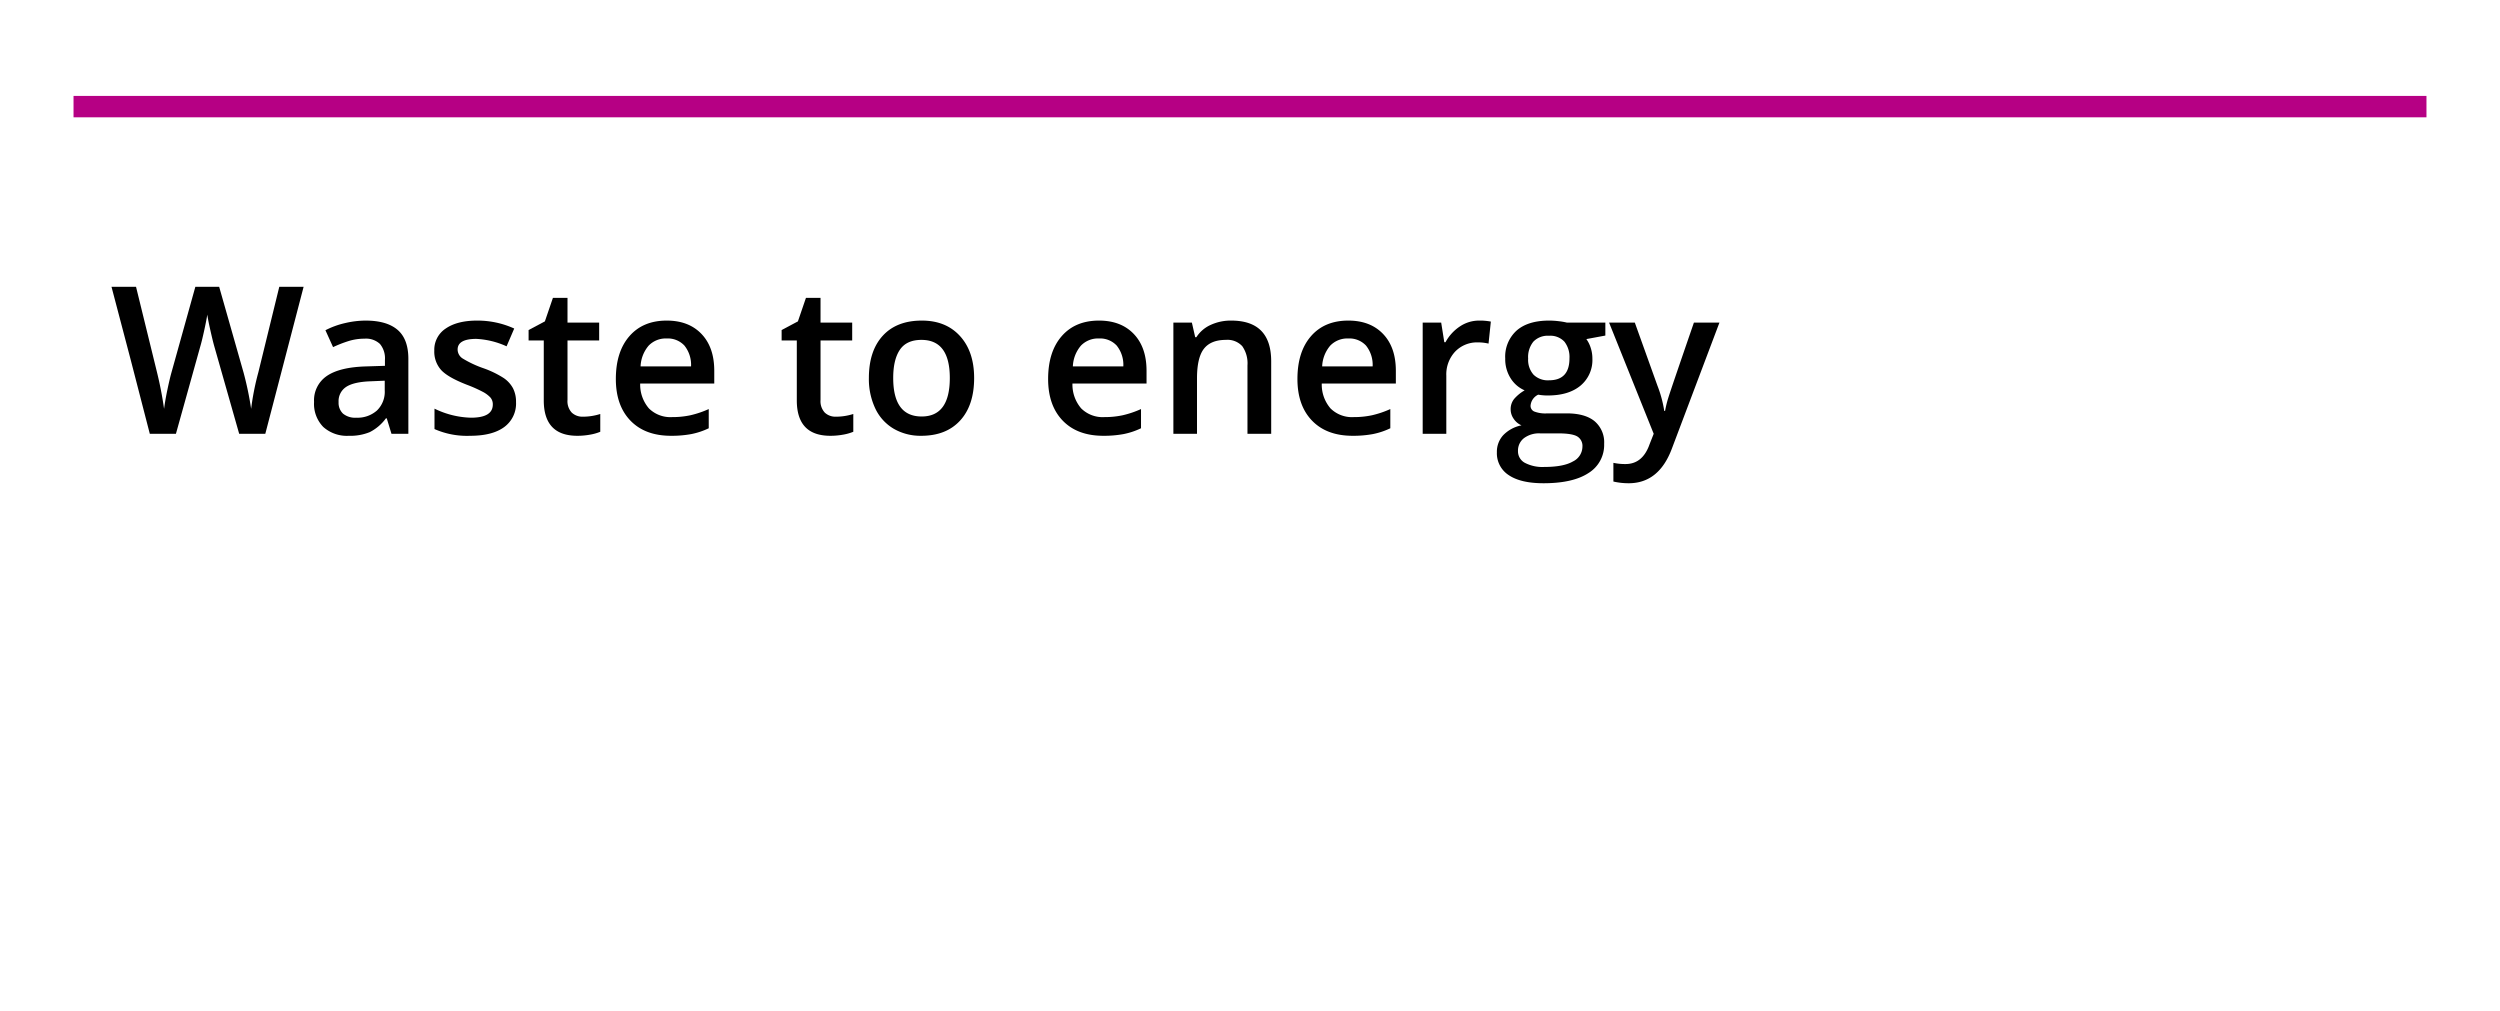
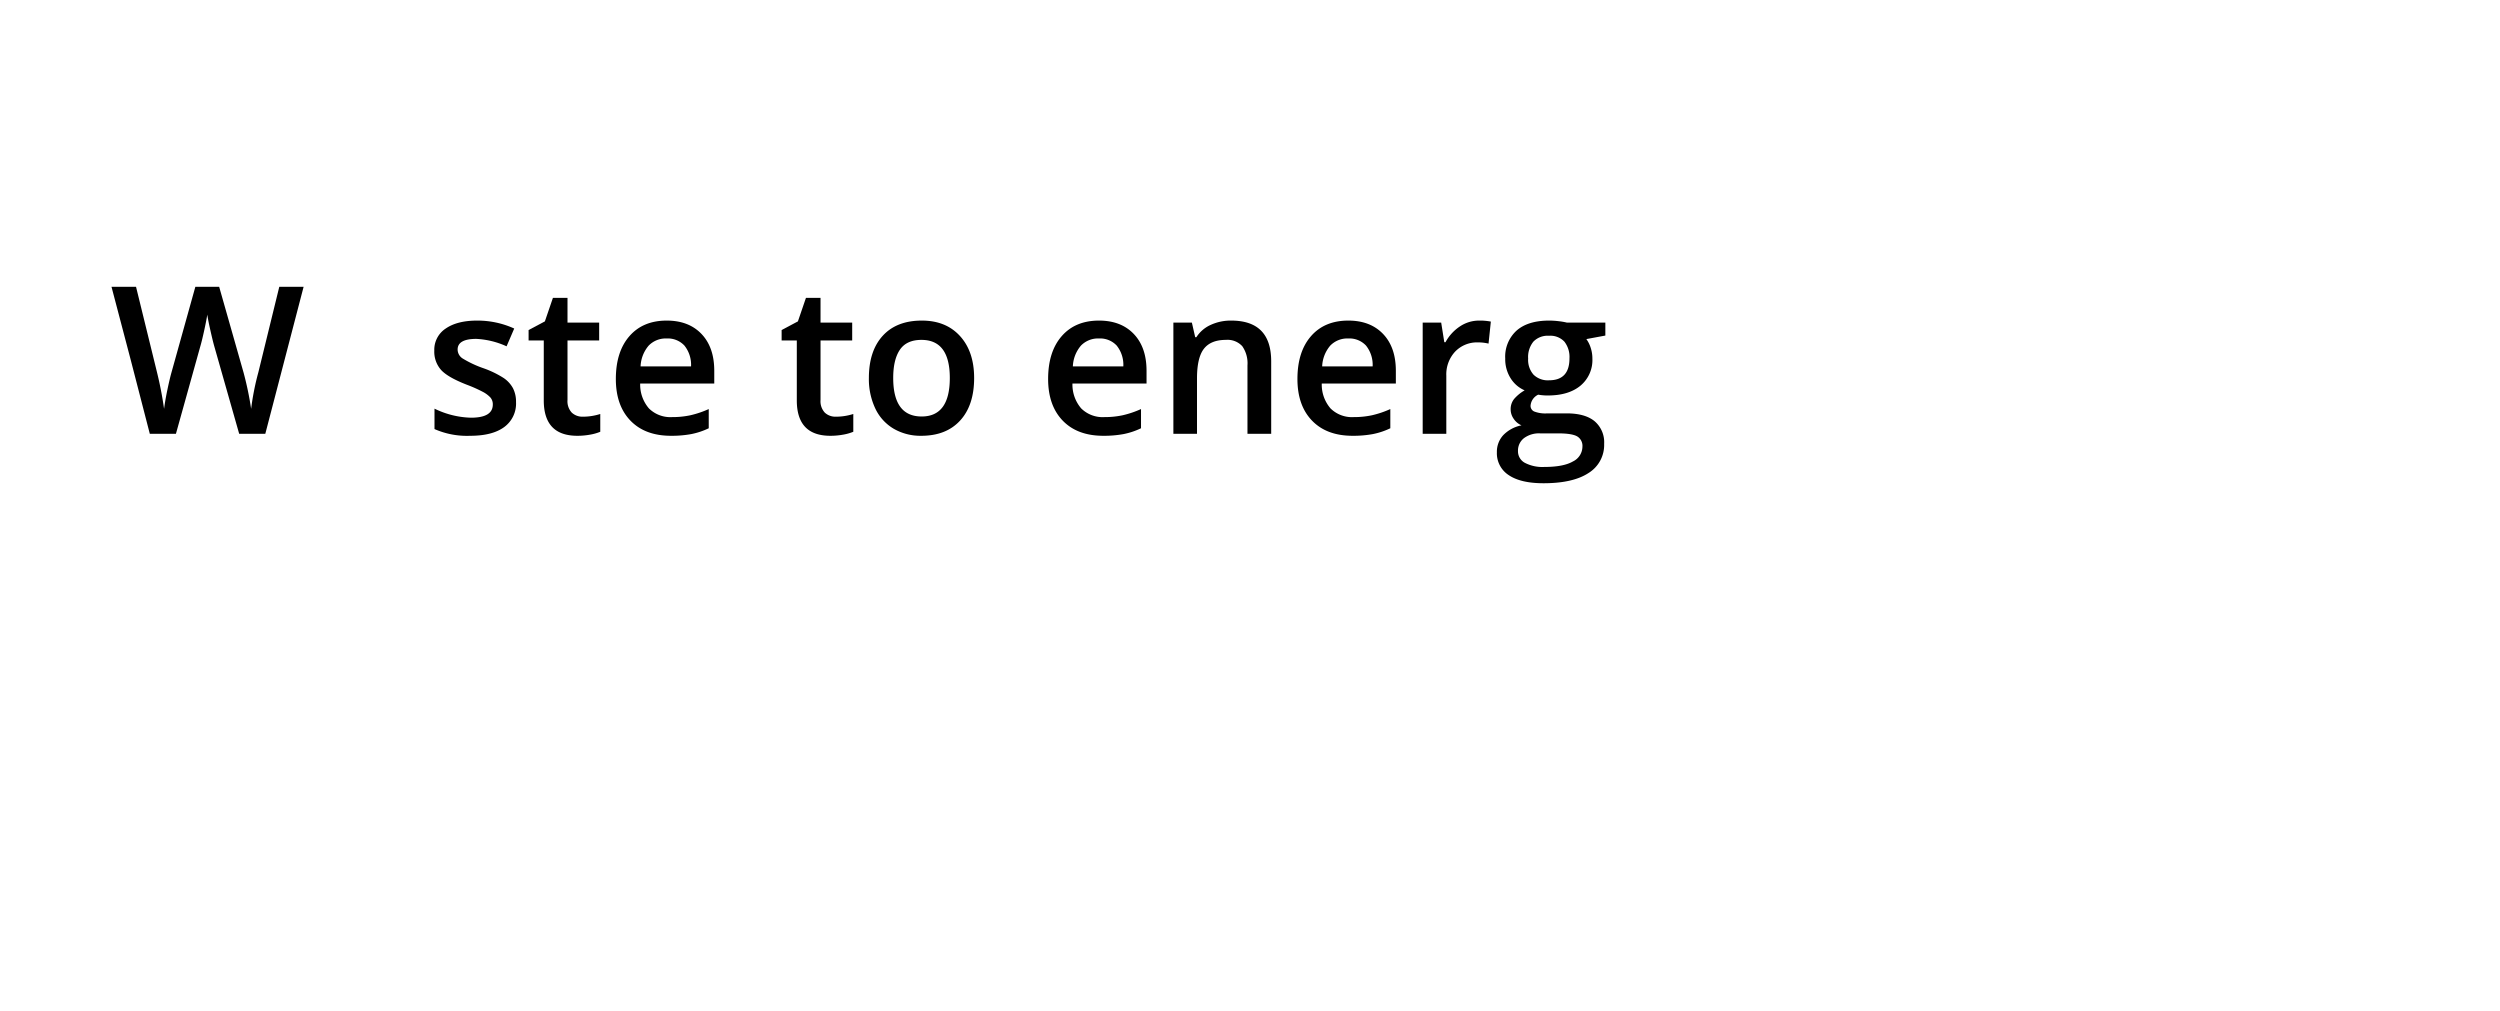
<svg xmlns="http://www.w3.org/2000/svg" id="bed24d47-950b-4232-8c31-57ff22f238a8" data-name="Ebene 1" viewBox="0 0 680 275">
  <defs>
    <style>.a2015859-70d8-4c4f-9d43-196c39ef162a,.e5d000df-a02f-4ce4-9af6-a28c0d25126c{fill:none;}.a2015859-70d8-4c4f-9d43-196c39ef162a{stroke:#b60084;stroke-miterlimit:10;stroke-width:5.821px;}</style>
  </defs>
  <title>z1-en</title>
  <path d="M72.164,117.988H65.055L58.273,94.145q-.438-1.559-1.094-4.498-.656-2.938-.793-4.088-.274,1.75-.889,4.539-.615,2.789-1.025,4.156l-6.617,23.734H40.746l-5.168-20.016-5.25-19.961H37l5.715,23.297a100.79,100.79,0,0,1,1.914,9.898q.3-2.323.902-5.195.601-2.871,1.094-4.648l6.508-23.352h6.48l6.672,23.461a87.816,87.816,0,0,1,2.023,9.734,71.393,71.393,0,0,1,1.969-9.953l5.688-23.242H82.582Z" />
-   <path d="M106.48,117.988l-1.285-4.211h-.219a12.38,12.38,0,0,1-4.402,3.76,13.928,13.928,0,0,1-5.688.998,9.624,9.624,0,0,1-6.959-2.406,9.002,9.002,0,0,1-2.502-6.809,7.993,7.993,0,0,1,3.473-7.055q3.472-2.379,10.582-2.598l5.223-.164V97.891a6.116,6.116,0,0,0-1.354-4.334,5.521,5.521,0,0,0-4.197-1.436,14.531,14.531,0,0,0-4.457.684A33.793,33.793,0,0,0,90.594,94.418l-2.078-4.594a22.404,22.404,0,0,1,5.387-1.955,24.805,24.805,0,0,1,5.523-.67q5.769,0,8.709,2.516,2.939,2.517,2.939,7.902v20.371Zm-9.57-4.375a7.959,7.959,0,0,0,5.619-1.955,7.087,7.087,0,0,0,2.119-5.482v-2.625l-3.883.164q-4.54.164-6.604,1.518a4.61,4.61,0,0,0-2.064,4.143,4.041,4.041,0,0,0,1.203,3.131A5.168,5.168,0,0,0,96.91,113.613Z" />
  <path d="M140.359,109.375a7.913,7.913,0,0,1-3.227,6.795q-3.227,2.366-9.242,2.365a21.825,21.825,0,0,1-9.707-1.832v-5.551a23.832,23.832,0,0,0,9.926,2.461q5.933,0,5.934-3.582a2.838,2.838,0,0,0-.656-1.914,7.782,7.782,0,0,0-2.16-1.586,37.347,37.347,0,0,0-4.184-1.859q-5.223-2.023-7.068-4.047a7.486,7.486,0,0,1-1.846-5.25,6.897,6.897,0,0,1,3.131-6.029q3.13-2.146,8.518-2.146a24.134,24.134,0,0,1,10.09,2.16l-2.078,4.84a22.45,22.45,0,0,0-8.23-2.023q-5.086,0-5.086,2.898a2.915,2.915,0,0,0,1.326,2.406,29.145,29.145,0,0,0,5.783,2.707,26.5,26.5,0,0,1,5.441,2.652,7.938,7.938,0,0,1,2.516,2.775A8.035,8.035,0,0,1,140.359,109.375Z" />
  <path d="M158.57,113.34a15.629,15.629,0,0,0,4.703-.738v4.84a12.953,12.953,0,0,1-2.748.779,18.989,18.989,0,0,1-3.486.314q-9.133,0-9.133-9.625V92.613h-4.129V89.77L148.207,87.418l2.188-6.398h3.965v6.727h8.613v4.867h-8.613v16.188a4.54,4.54,0,0,0,1.162,3.432A4.236,4.236,0,0,0,158.57,113.34Z" />
  <path d="M182.523,118.535q-7.055,0-11.033-4.115-3.979-4.115-3.979-11.334,0-7.409,3.691-11.648,3.691-4.238,10.145-4.238,5.988,0,9.461,3.637,3.472,3.637,3.473,10.008v3.473H174.129a9.928,9.928,0,0,0,2.379,6.768,8.284,8.284,0,0,0,6.316,2.365,23.279,23.279,0,0,0,4.99-.506,26.127,26.127,0,0,0,4.963-1.682v5.223a19.692,19.692,0,0,1-4.758,1.586A29.207,29.207,0,0,1,182.523,118.535Zm-1.176-26.469a6.457,6.457,0,0,0-4.908,1.941,9.255,9.255,0,0,0-2.201,5.66h13.727a8.373,8.373,0,0,0-1.805-5.674A6.173,6.173,0,0,0,181.348,92.066Z" />
  <path d="M227.395,113.34a15.629,15.629,0,0,0,4.703-.738v4.84a12.953,12.953,0,0,1-2.748.779,18.989,18.989,0,0,1-3.486.314q-9.133,0-9.133-9.625V92.613h-4.129V89.77l4.43-2.352,2.188-6.398h3.965v6.727h8.613v4.867h-8.613v16.188a4.54,4.54,0,0,0,1.162,3.432A4.236,4.236,0,0,0,227.395,113.34Z" />
  <path d="M264.965,102.812q0,7.411-3.801,11.566-3.801,4.157-10.582,4.156a14.494,14.494,0,0,1-7.492-1.914,12.627,12.627,0,0,1-5.004-5.496,18.711,18.711,0,0,1-1.75-8.312q0-7.355,3.773-11.484,3.773-4.128,10.637-4.129,6.562,0,10.391,4.225Q264.964,95.648,264.965,102.812Zm-22.012,0q0,10.474,7.738,10.473,7.656,0,7.656-10.473,0-10.362-7.711-10.363-4.047,0-5.865,2.68Q242.953,97.81,242.953,102.812Z" />
  <path d="M300.102,118.535q-7.055,0-11.033-4.115-3.979-4.115-3.979-11.334,0-7.409,3.691-11.648,3.691-4.238,10.145-4.238,5.988,0,9.461,3.637,3.472,3.637,3.473,10.008v3.473H291.707a9.927,9.927,0,0,0,2.379,6.768,8.284,8.284,0,0,0,6.316,2.365,23.279,23.279,0,0,0,4.99-.506,26.127,26.127,0,0,0,4.963-1.682v5.223a19.692,19.692,0,0,1-4.758,1.586A29.207,29.207,0,0,1,300.102,118.535Zm-1.176-26.469a6.457,6.457,0,0,0-4.908,1.941,9.255,9.255,0,0,0-2.201,5.66H305.543a8.373,8.373,0,0,0-1.805-5.674A6.173,6.173,0,0,0,298.926,92.066Z" />
  <path d="M345.766,117.988H339.312V99.395a8.14,8.14,0,0,0-1.408-5.223,5.444,5.444,0,0,0-4.471-1.723q-4.074,0-5.961,2.406-1.887,2.407-1.887,8.066v15.066h-6.426V87.746h5.031l.902,3.965h.328a8.95,8.95,0,0,1,3.883-3.336,13.02,13.02,0,0,1,5.578-1.176q10.882,0,10.883,11.074Z" />
  <path d="M367.914,118.535q-7.055,0-11.033-4.115-3.979-4.115-3.979-11.334,0-7.409,3.691-11.648,3.691-4.238,10.145-4.238,5.988,0,9.461,3.637,3.472,3.637,3.473,10.008v3.473H359.52a9.927,9.927,0,0,0,2.379,6.768,8.283,8.283,0,0,0,6.316,2.365,23.282,23.282,0,0,0,4.99-.506,26.127,26.127,0,0,0,4.963-1.682v5.223a19.706,19.706,0,0,1-4.758,1.586A29.207,29.207,0,0,1,367.914,118.535Zm-1.176-26.469a6.457,6.457,0,0,0-4.908,1.941,9.252,9.252,0,0,0-2.201,5.66h13.727a8.378,8.378,0,0,0-1.805-5.674A6.174,6.174,0,0,0,366.738,92.066Z" />
  <path d="M402.312,87.199a15.518,15.518,0,0,1,3.199.273l-.629,5.988a12.149,12.149,0,0,0-2.844-.328,8.23,8.23,0,0,0-6.248,2.516,9.091,9.091,0,0,0-2.393,6.535v15.805h-6.426V87.746h5.031l.848,5.332h.328a11.979,11.979,0,0,1,3.924-4.293A9.332,9.332,0,0,1,402.312,87.199Z" />
  <path d="M436.656,87.746v3.527l-5.168.957a8.376,8.376,0,0,1,1.176,2.352,9.287,9.287,0,0,1,.465,2.953,9.049,9.049,0,0,1-3.227,7.355q-3.227,2.681-8.887,2.68a14.341,14.341,0,0,1-2.625-.219,3.62,3.62,0,0,0-2.078,3.008,1.669,1.669,0,0,0,.971,1.559,8.385,8.385,0,0,0,3.568.52h5.277q5.004,0,7.602,2.133a7.504,7.504,0,0,1,2.598,6.152,8.947,8.947,0,0,1-4.238,7.93q-4.239,2.789-12.25,2.789-6.18,0-9.434-2.188a7.071,7.071,0,0,1-3.254-6.234,6.634,6.634,0,0,1,1.764-4.689,9.45,9.45,0,0,1,4.936-2.639,4.82,4.82,0,0,1-2.119-1.764,4.445,4.445,0,0,1-.834-2.557,4.399,4.399,0,0,1,.957-2.871,11.05,11.05,0,0,1,2.844-2.324,8.411,8.411,0,0,1-3.814-3.295,9.687,9.687,0,0,1-1.463-5.346,9.582,9.582,0,0,1,3.104-7.629q3.103-2.707,8.846-2.707a21.607,21.607,0,0,1,2.693.178,17.239,17.239,0,0,1,2.119.369Zm-23.762,34.945a3.535,3.535,0,0,0,1.873,3.199,10.295,10.295,0,0,0,5.264,1.121q5.25,0,7.82-1.504a4.511,4.511,0,0,0,2.57-3.992,2.995,2.995,0,0,0-1.408-2.803q-1.409-.835-5.236-.834h-4.867a6.835,6.835,0,0,0-4.389,1.299A4.257,4.257,0,0,0,412.895,122.691Zm2.762-25.156a6.083,6.083,0,0,0,1.463,4.375,5.528,5.528,0,0,0,4.197,1.531q5.578,0,5.578-5.961a6.765,6.765,0,0,0-1.381-4.553,5.247,5.247,0,0,0-4.197-1.6,5.411,5.411,0,0,0-4.225,1.586A6.667,6.667,0,0,0,415.656,97.535Z" />
-   <path d="M437.668,87.746h7l6.152,17.145a32.59,32.59,0,0,1,1.859,6.891h.219a28.795,28.795,0,0,1,.902-3.65q.656-2.146,6.945-20.385h6.945l-12.934,34.262q-3.527,9.434-11.758,9.434a18.52,18.52,0,0,1-4.156-.465v-5.086a15.052,15.052,0,0,0,3.309.328q4.648,0,6.535-5.387l1.121-2.844Z" />
-   <line class="a2015859-70d8-4c4f-9d43-196c39ef162a" x1="20" y1="29" x2="660" y2="29" />
  <rect class="e5d000df-a02f-4ce4-9af6-a28c0d25126c" width="680" height="275" />
</svg>